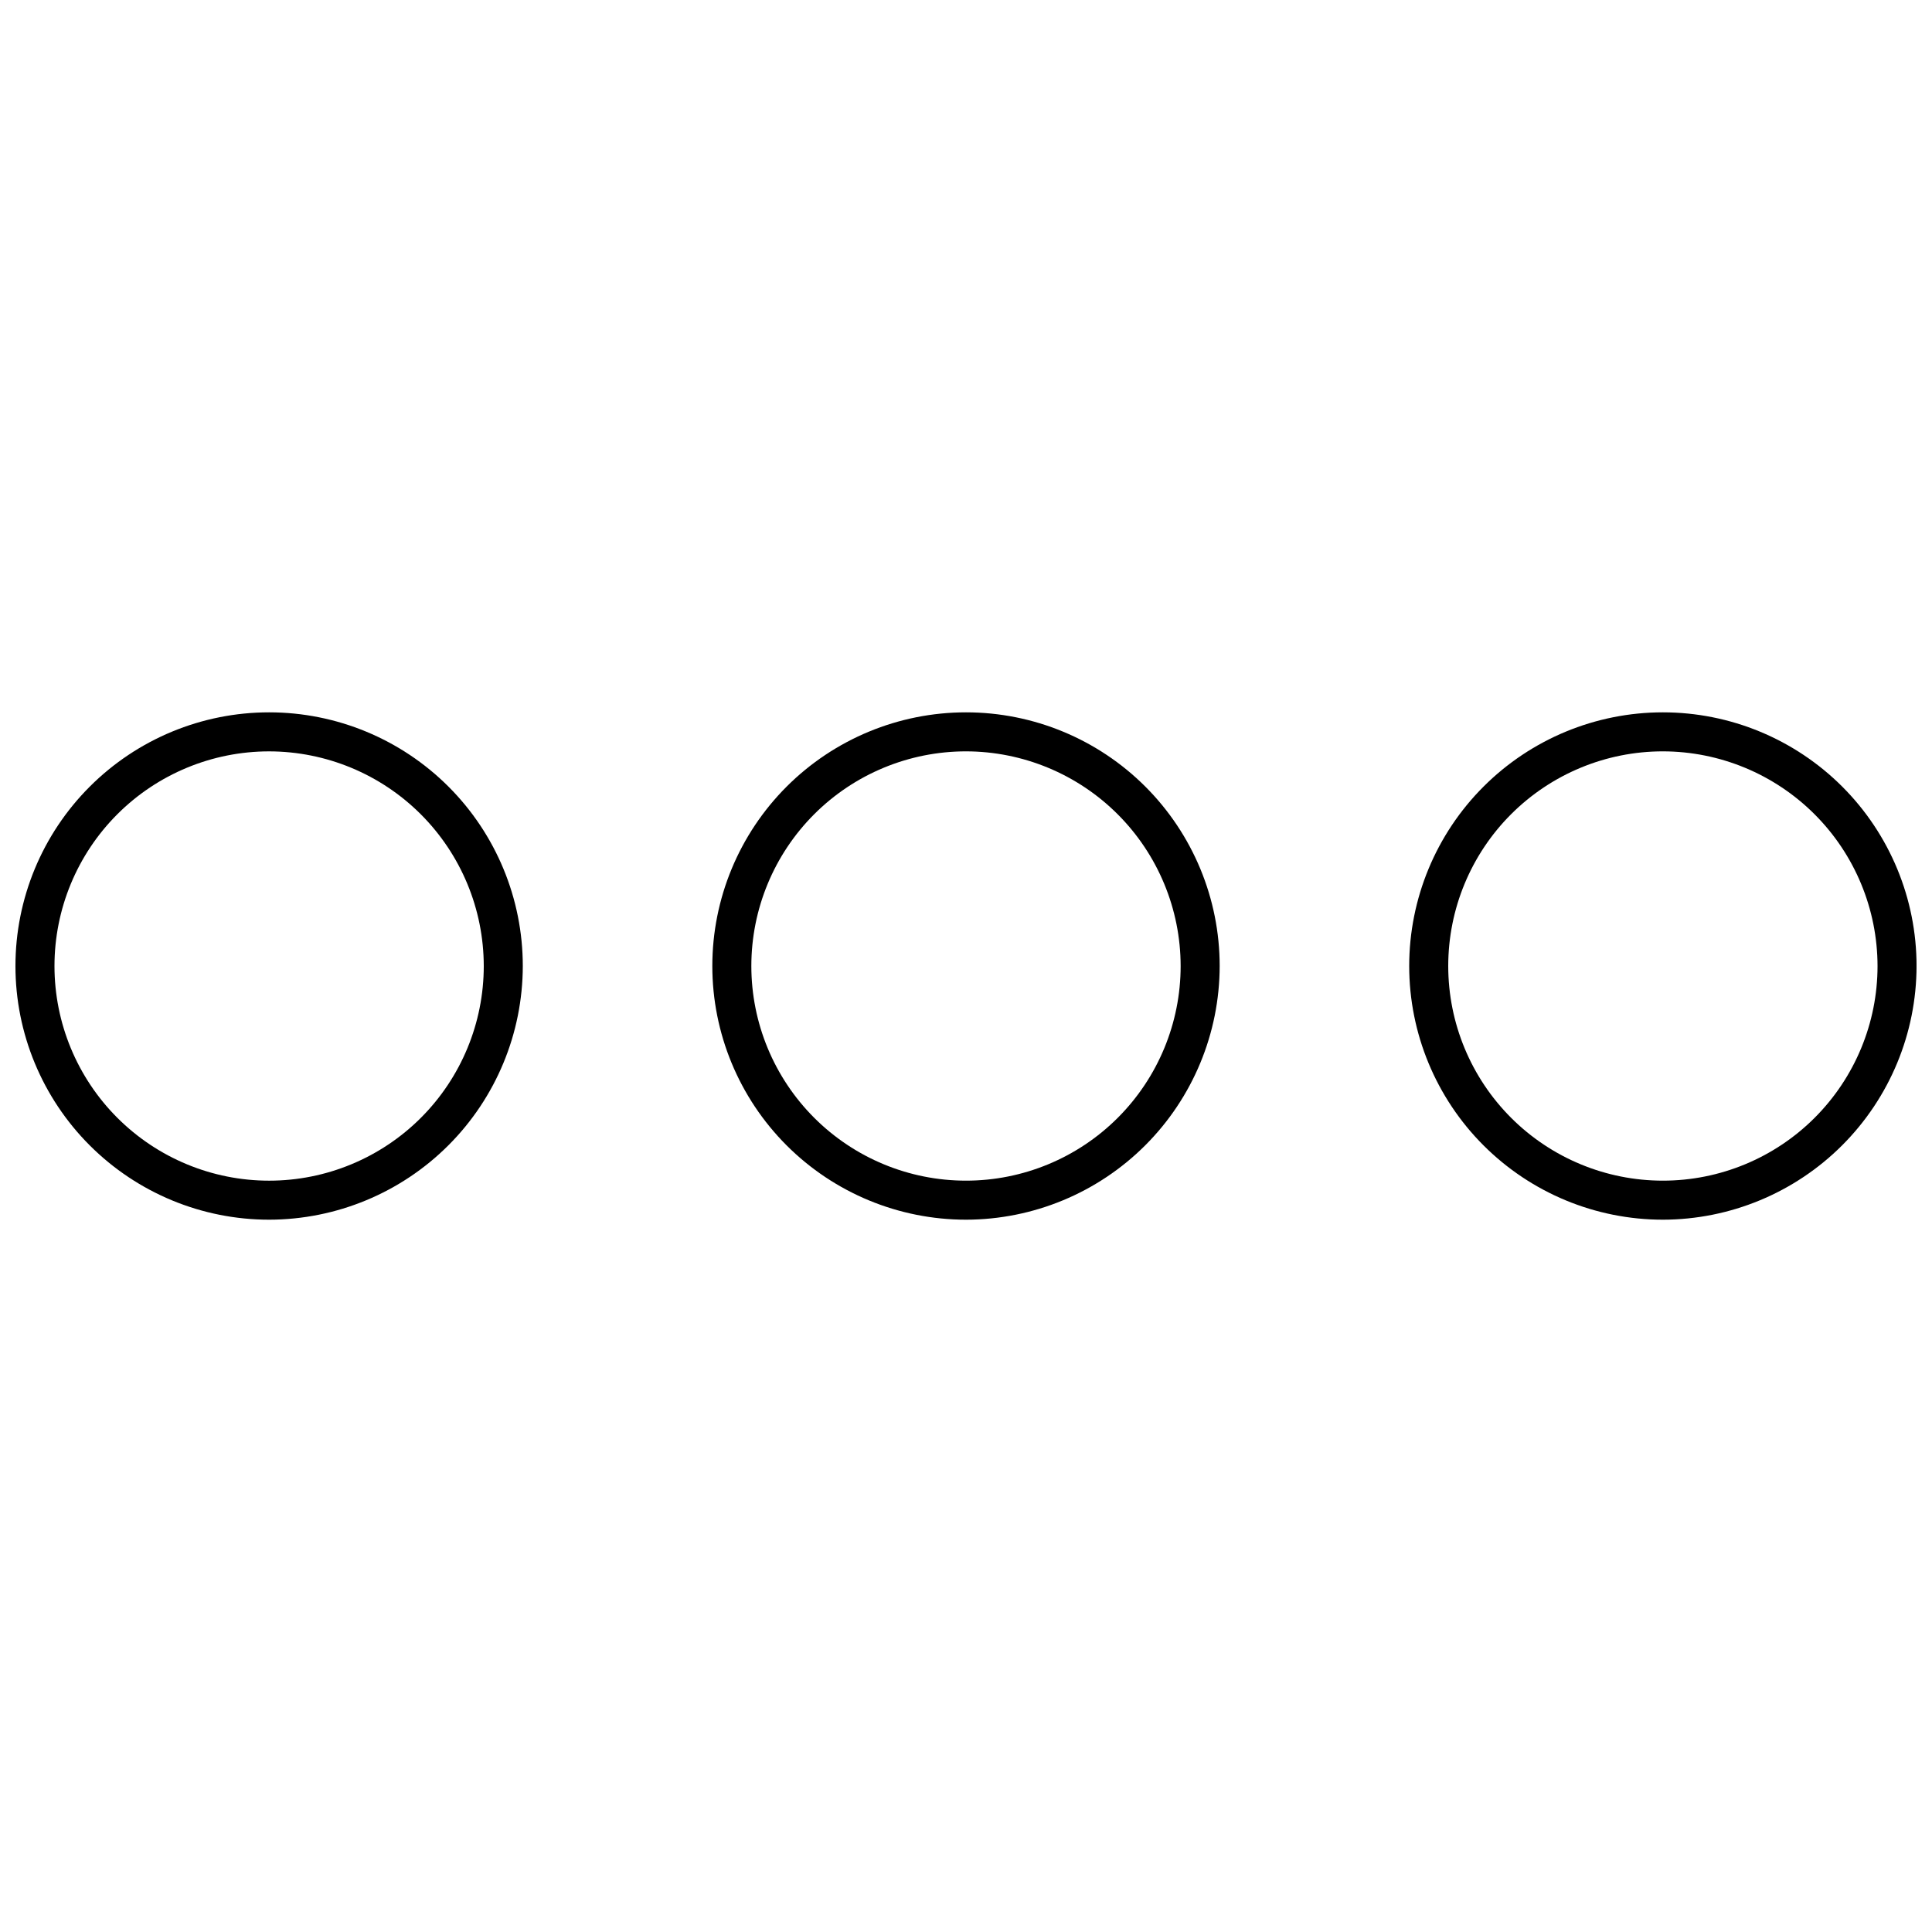
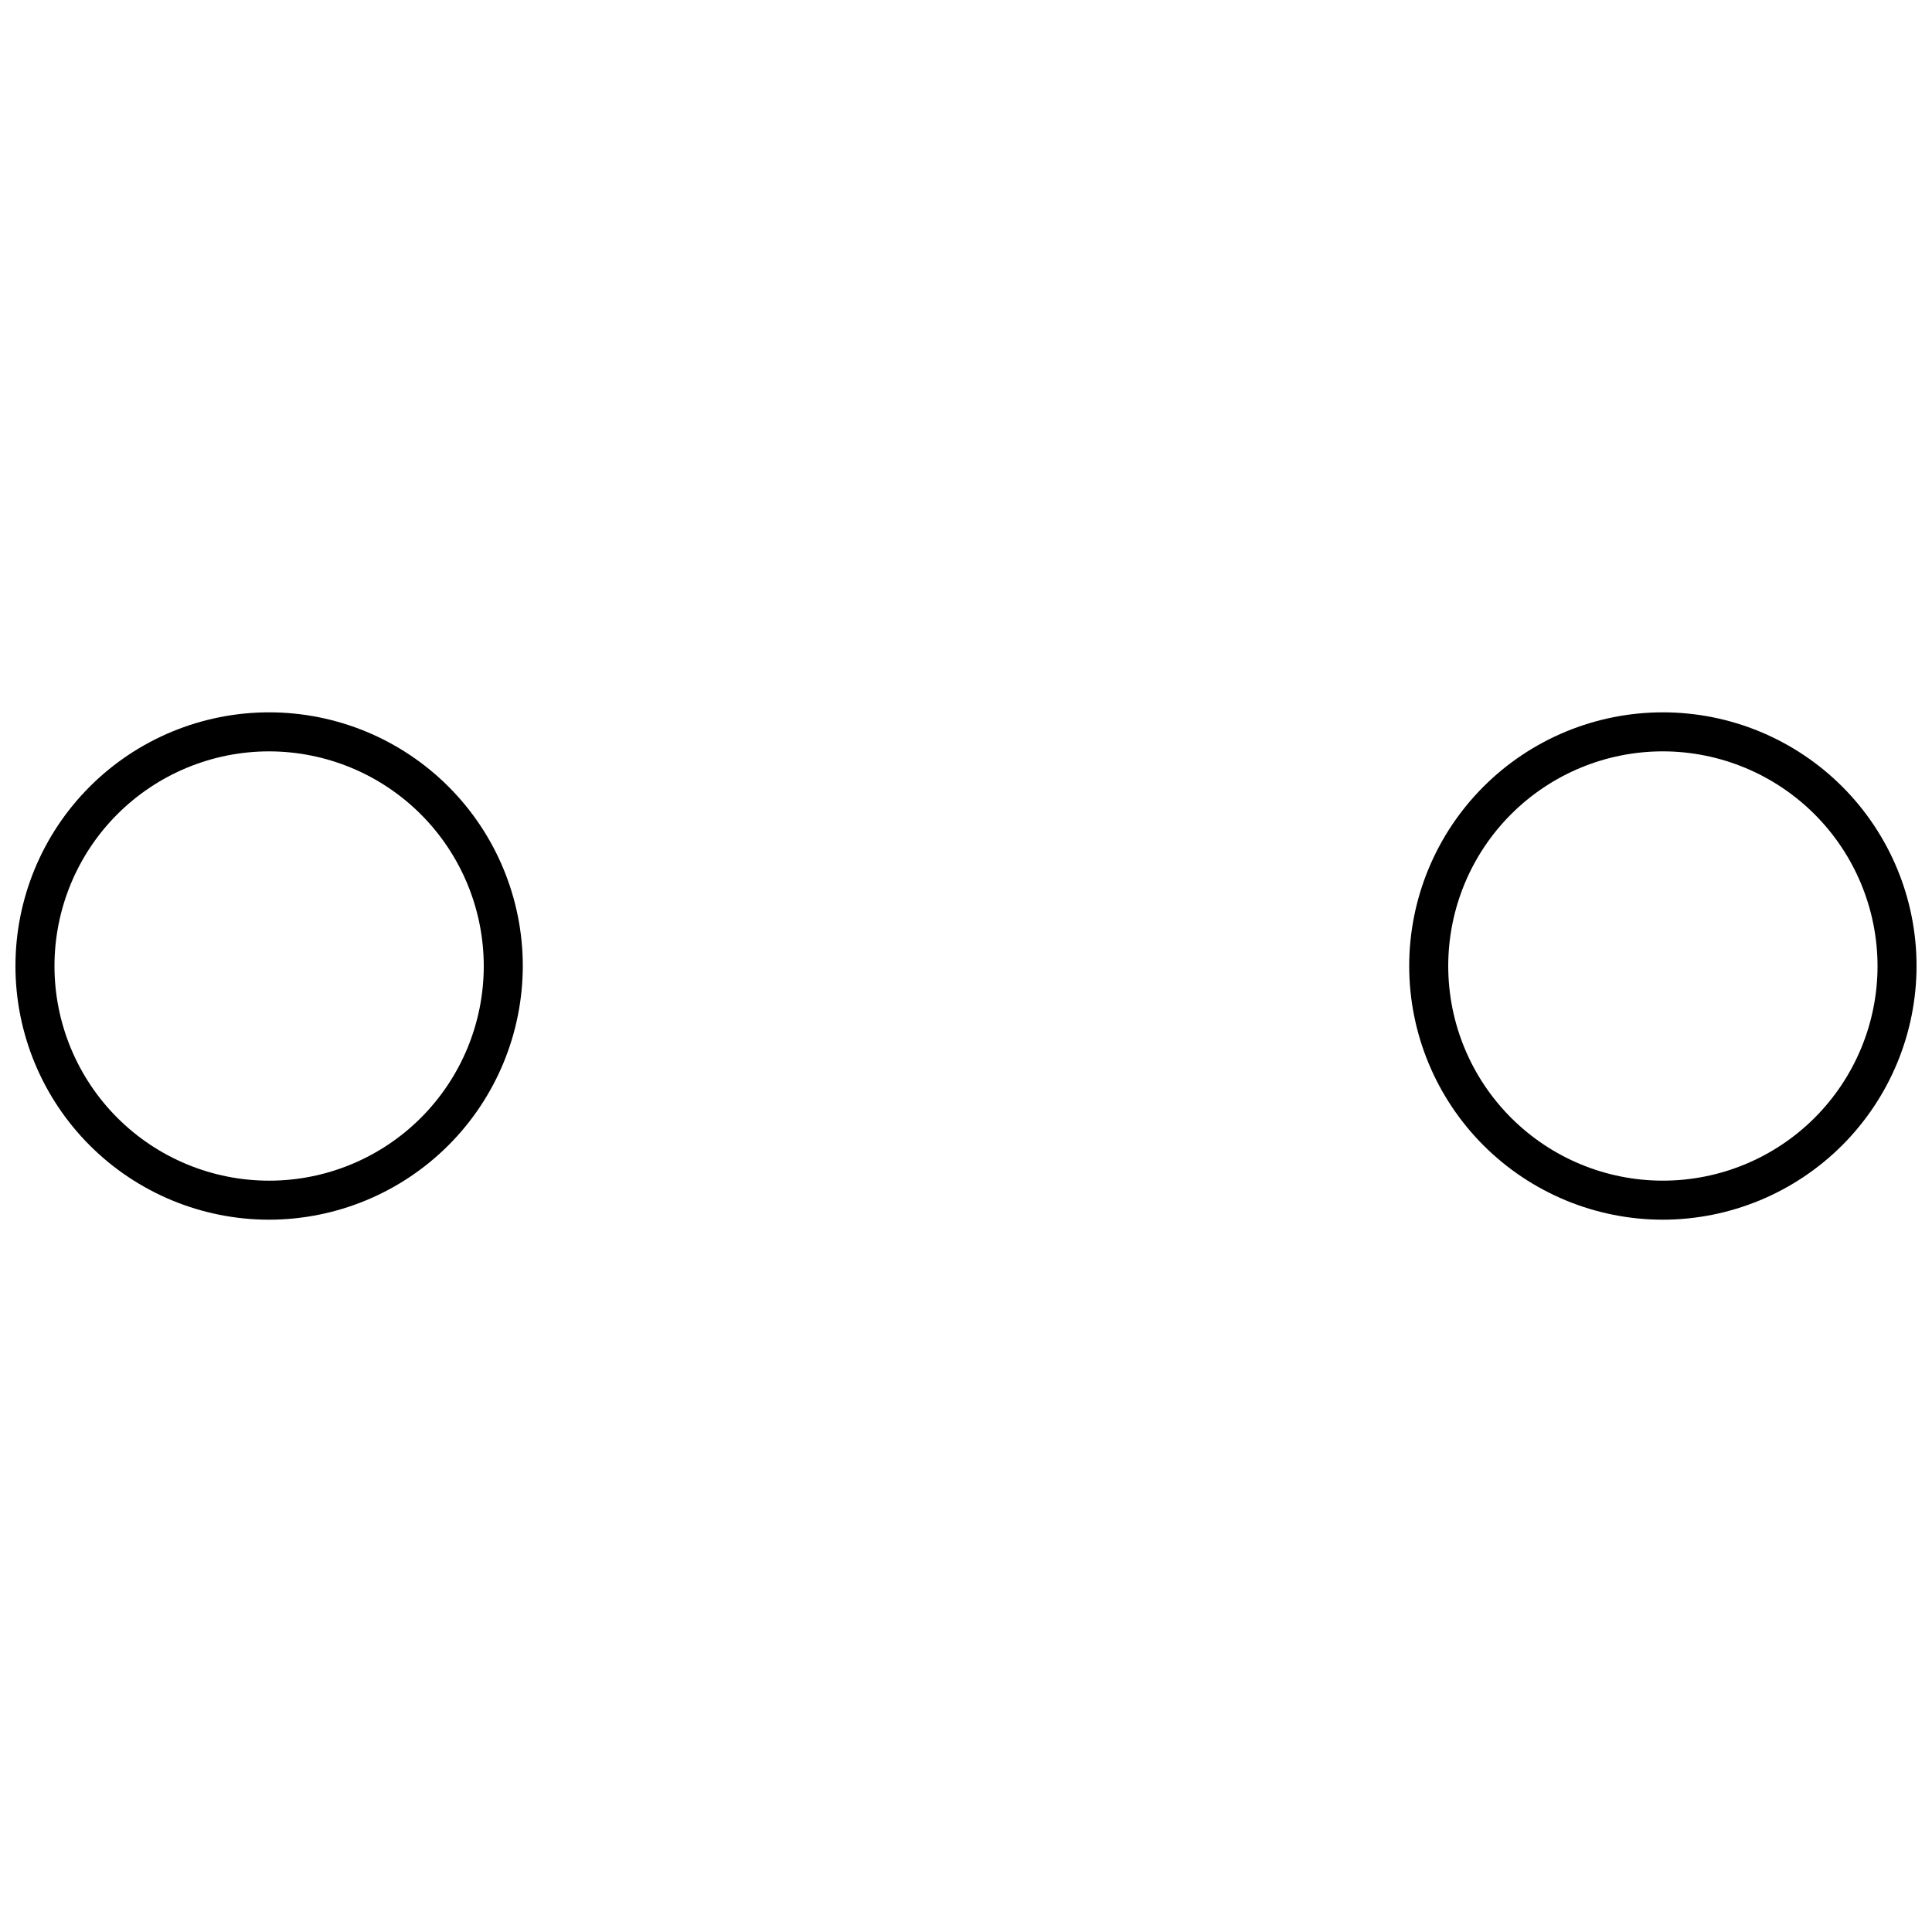
<svg xmlns="http://www.w3.org/2000/svg" width="800px" height="800px" version="1.1" viewBox="144 144 512 512">
  <defs>
    <clipPath id="b">
      <path d="m148.09 332h134.91v136h-134.91z" />
    </clipPath>
    <clipPath id="a">
      <path d="m517 332h134.9v136h-134.9z" />
    </clipPath>
  </defs>
  <g clip-path="url(#b)">
    <path d="m215.32 467.23c-17.828 0-34.93-7.086-47.535-19.691-12.609-12.609-19.691-29.707-19.691-47.535 0-17.832 7.082-34.93 19.691-47.539 12.605-12.605 29.707-19.688 47.535-19.688 17.828 0 34.93 7.082 47.535 19.688 12.609 12.609 19.691 29.707 19.691 47.539-0.02 17.82-7.109 34.91-19.711 47.512-12.605 12.602-29.691 19.691-47.516 19.715zm0-124.11c-15.086 0-29.555 5.996-40.223 16.66-10.668 10.668-16.66 25.137-16.66 40.227 0 15.086 5.992 29.555 16.66 40.223 10.668 10.668 25.137 16.66 40.223 16.66 15.086 0 29.555-5.992 40.223-16.66 10.668-10.668 16.66-25.137 16.66-40.223-0.016-15.082-6.016-29.543-16.68-40.207-10.664-10.664-25.121-16.66-40.203-16.68z" />
  </g>
-   <path d="m400 467.23c-17.832 0-34.93-7.086-47.539-19.691-12.605-12.609-19.688-29.707-19.688-47.535 0-17.832 7.082-34.93 19.688-47.539 12.609-12.605 29.707-19.688 47.539-19.688 17.828 0 34.926 7.082 47.535 19.688 12.605 12.609 19.691 29.707 19.691 47.539-0.023 17.82-7.113 34.91-19.715 47.512-12.602 12.602-29.691 19.691-47.512 19.715zm0-124.11v-0.004c-15.09 0-29.559 5.996-40.227 16.66-10.664 10.668-16.66 25.137-16.66 40.227 0 15.086 5.996 29.555 16.66 40.223 10.668 10.668 25.137 16.66 40.227 16.66 15.086 0 29.555-5.992 40.223-16.66 10.668-10.668 16.66-25.137 16.66-40.223-0.016-15.082-6.016-29.543-16.68-40.207-10.664-10.664-25.125-16.66-40.203-16.68z" />
  <g clip-path="url(#a)">
    <path d="m584.68 467.23c-17.828 0-34.93-7.086-47.535-19.691-12.609-12.609-19.691-29.707-19.691-47.535 0-17.832 7.082-34.93 19.691-47.539 12.605-12.605 29.707-19.688 47.535-19.688 17.832 0 34.93 7.082 47.539 19.688 12.605 12.609 19.688 29.707 19.688 47.539-0.02 17.82-7.109 34.91-19.711 47.512-12.605 12.602-29.691 19.691-47.516 19.715zm0-124.11v-0.004c-15.086 0-29.555 5.996-40.223 16.66-10.668 10.668-16.66 25.137-16.66 40.227 0 15.086 5.992 29.555 16.66 40.223 10.668 10.668 25.137 16.66 40.223 16.66 15.086 0 29.555-5.992 40.223-16.66 10.668-10.668 16.664-25.137 16.664-40.223-0.02-15.082-6.016-29.543-16.68-40.207-10.668-10.664-25.125-16.66-40.207-16.68z" />
  </g>
</svg>